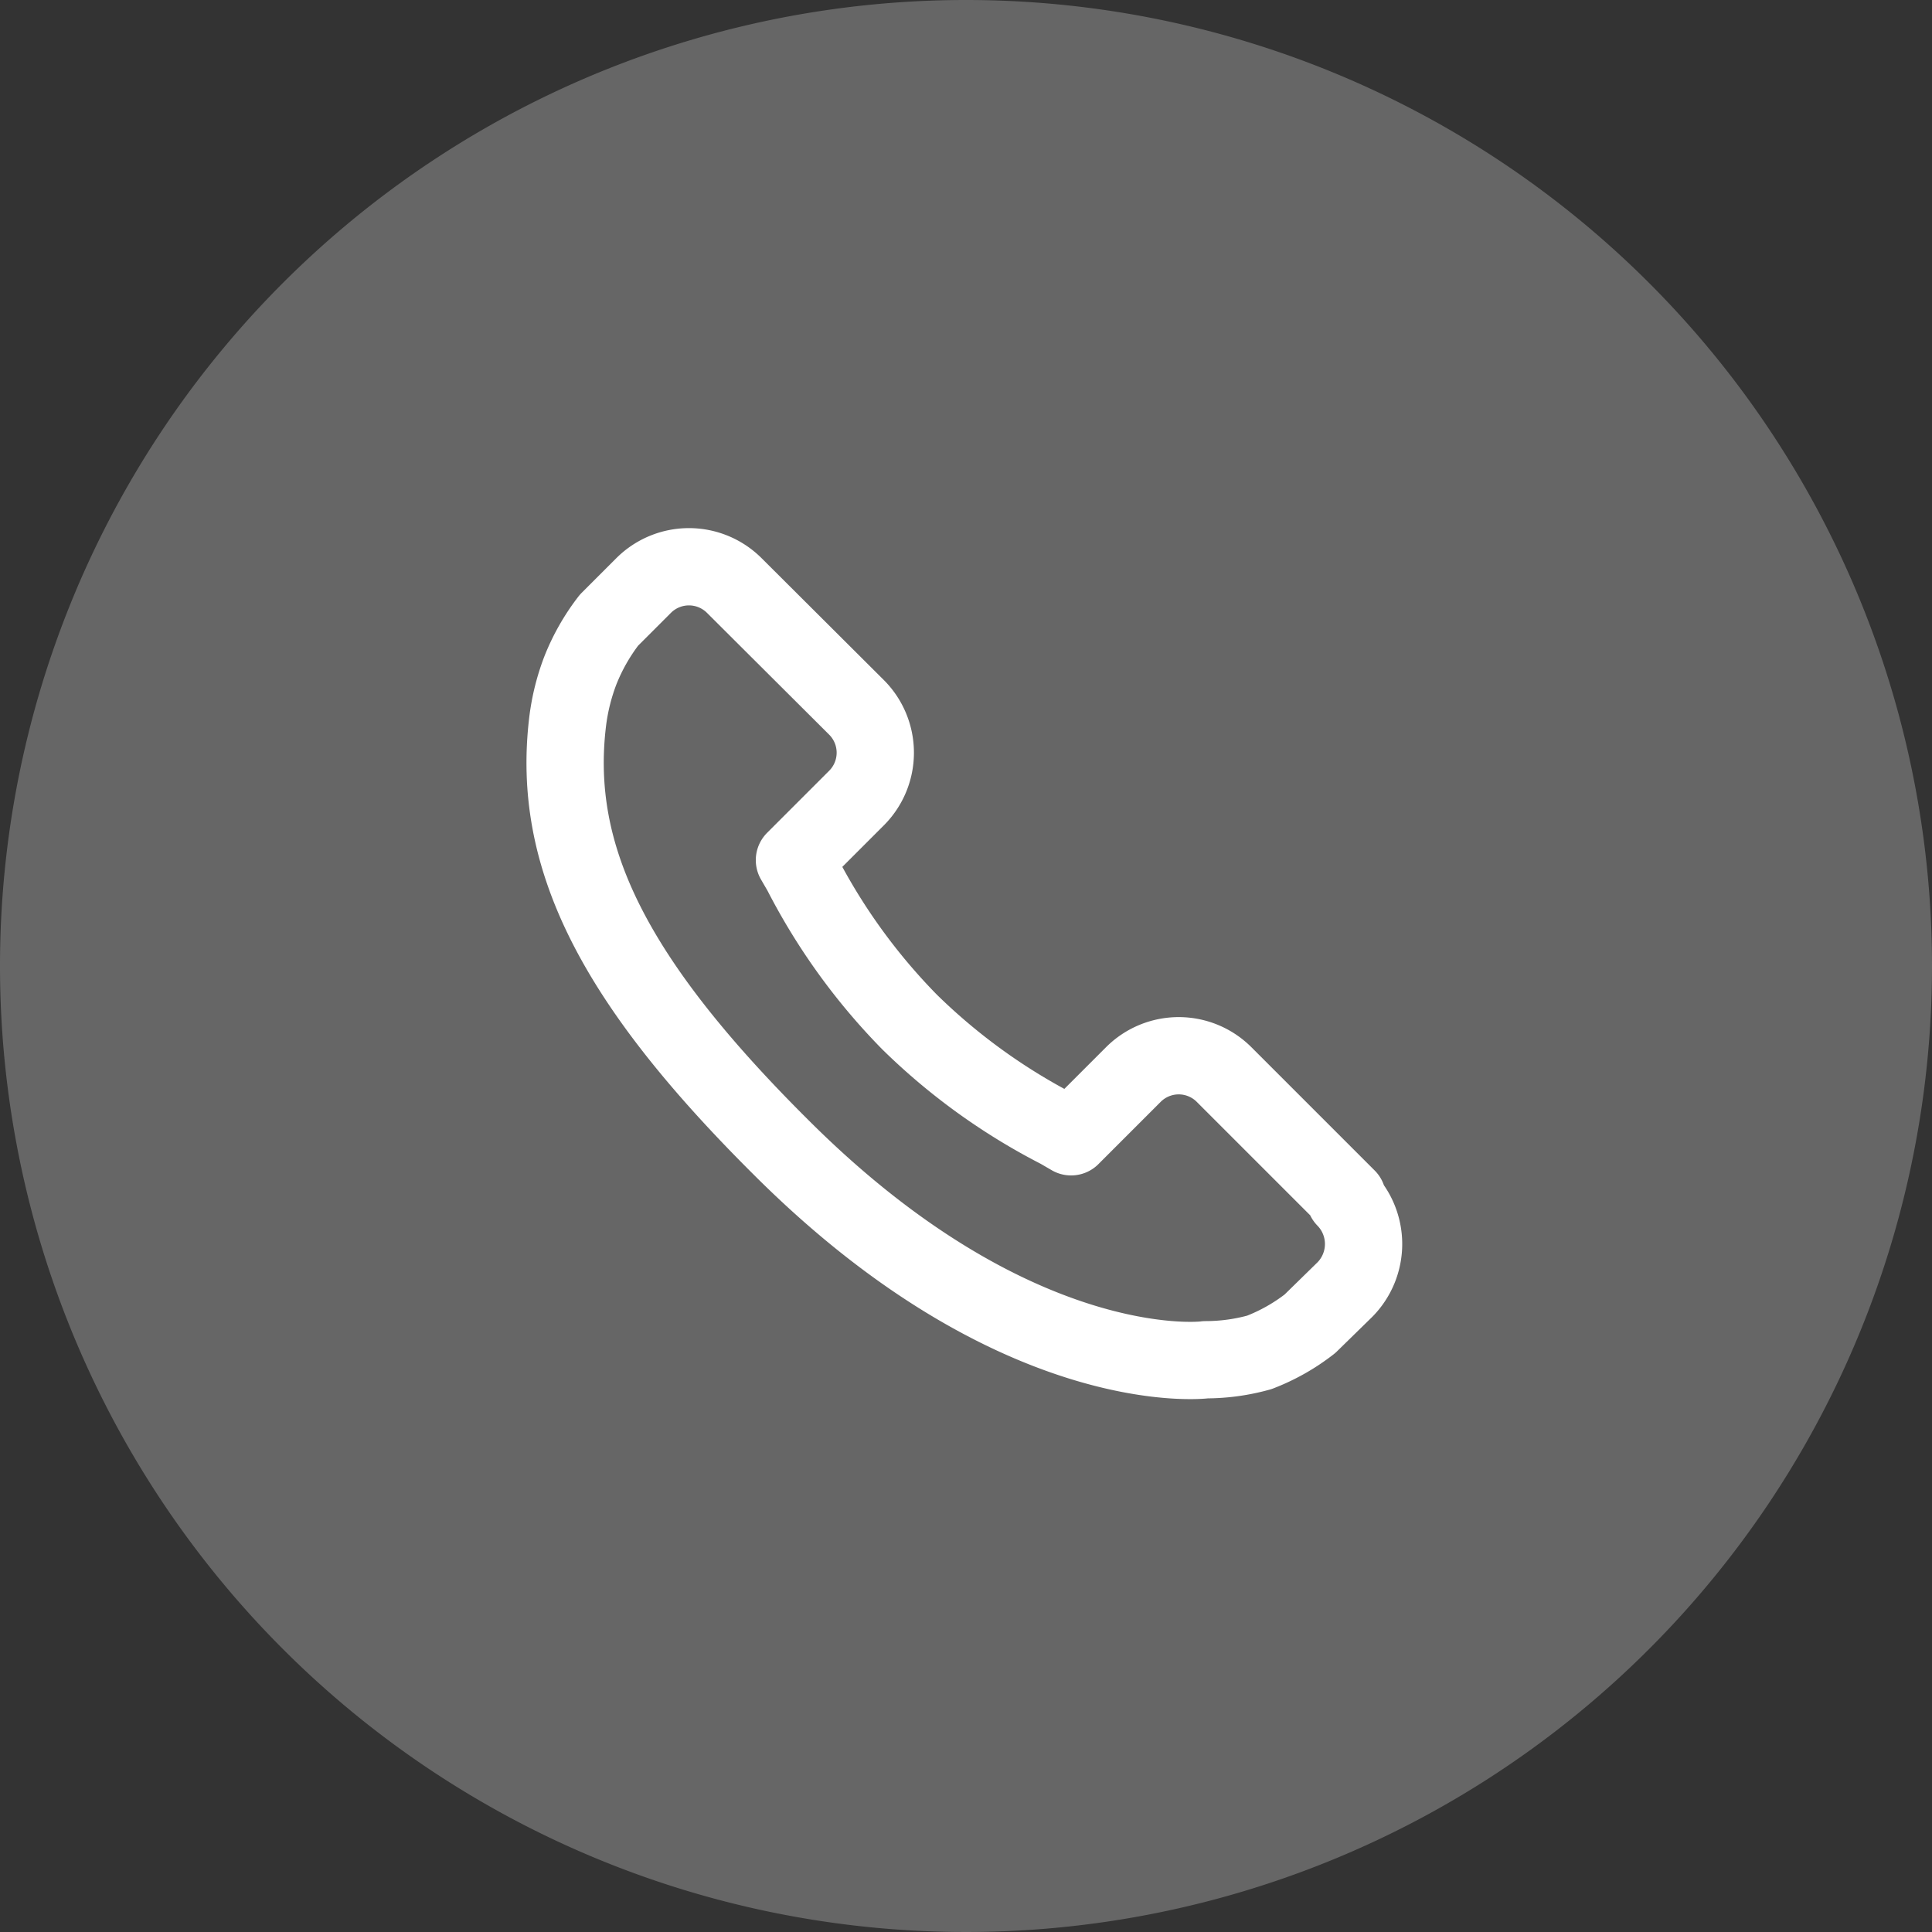
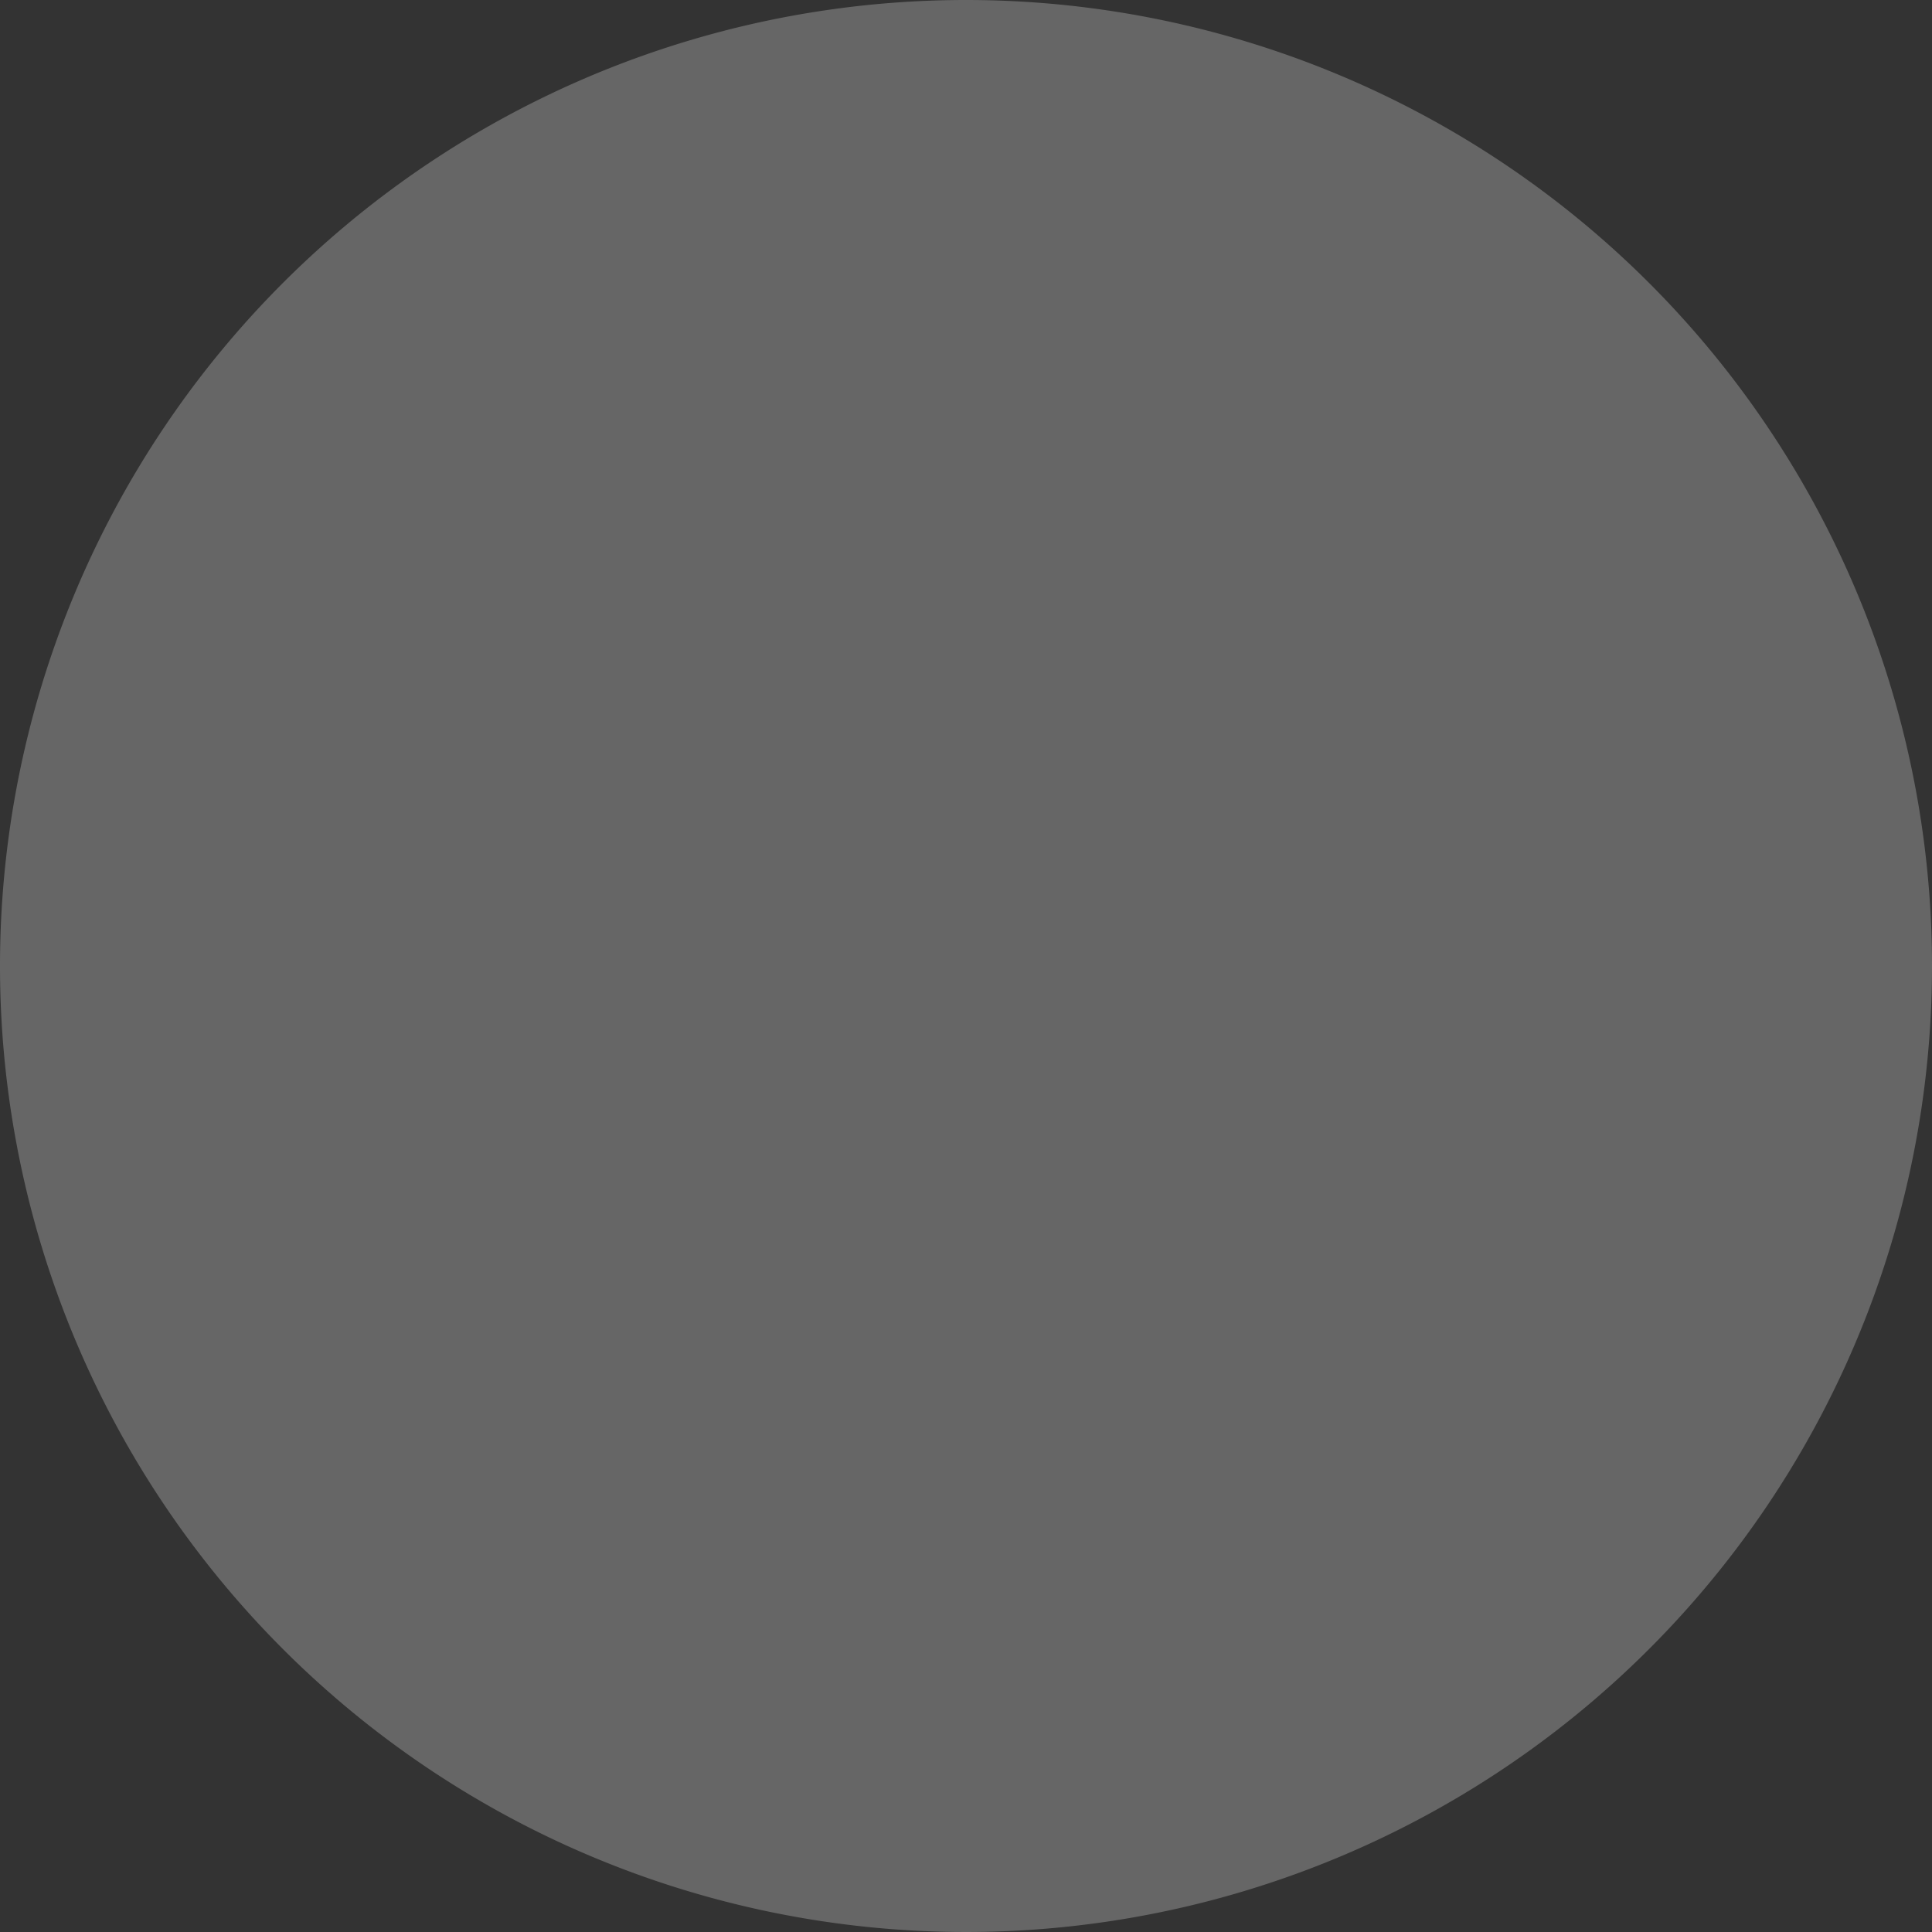
<svg xmlns="http://www.w3.org/2000/svg" viewBox="0 0 50 50">
  <rect x="0" y="0" width="50" height="50" fill="#333333" stroke="none" />
  <defs>
    <style>.cls-1{fill:#666;}.cls-2{fill:none;stroke:#fff;stroke-linecap:round;stroke-linejoin:round;stroke-width:2px;}</style>
  </defs>
  <title>tel</title>
  <g id="Layer_2" data-name="Layer 2">
    <g id="Layer_1-2" data-name="Layer 1">
      <path class="cls-1" d="M25,0A25,25,0,1,0,50,25,25,25,0,0,0,25,0Z" />
-       <path class="cls-2" d="M34.87,31l-3.19-3.19a1.66,1.66,0,0,0-2.35,0l-1.61,1.61-.31-.18a15.83,15.83,0,0,1-3.87-2.79,15.85,15.85,0,0,1-2.8-3.88l-.18-.31,1.08-1.08.53-.53a1.66,1.66,0,0,0,0-2.34L19,15.15a1.66,1.66,0,0,0-2.34,0l-.9.9,0,0a5.35,5.35,0,0,0-.74,1.3,5.62,5.62,0,0,0-.33,1.33c-.42,3.49,1.18,6.69,5.51,11,6,6,10.82,5.54,11,5.51A5.18,5.18,0,0,0,32.59,35a5.1,5.1,0,0,0,1.31-.74l0,0,.91-.89a1.68,1.68,0,0,0,0-2.35Z" />
    </g>
  </g>
</svg>